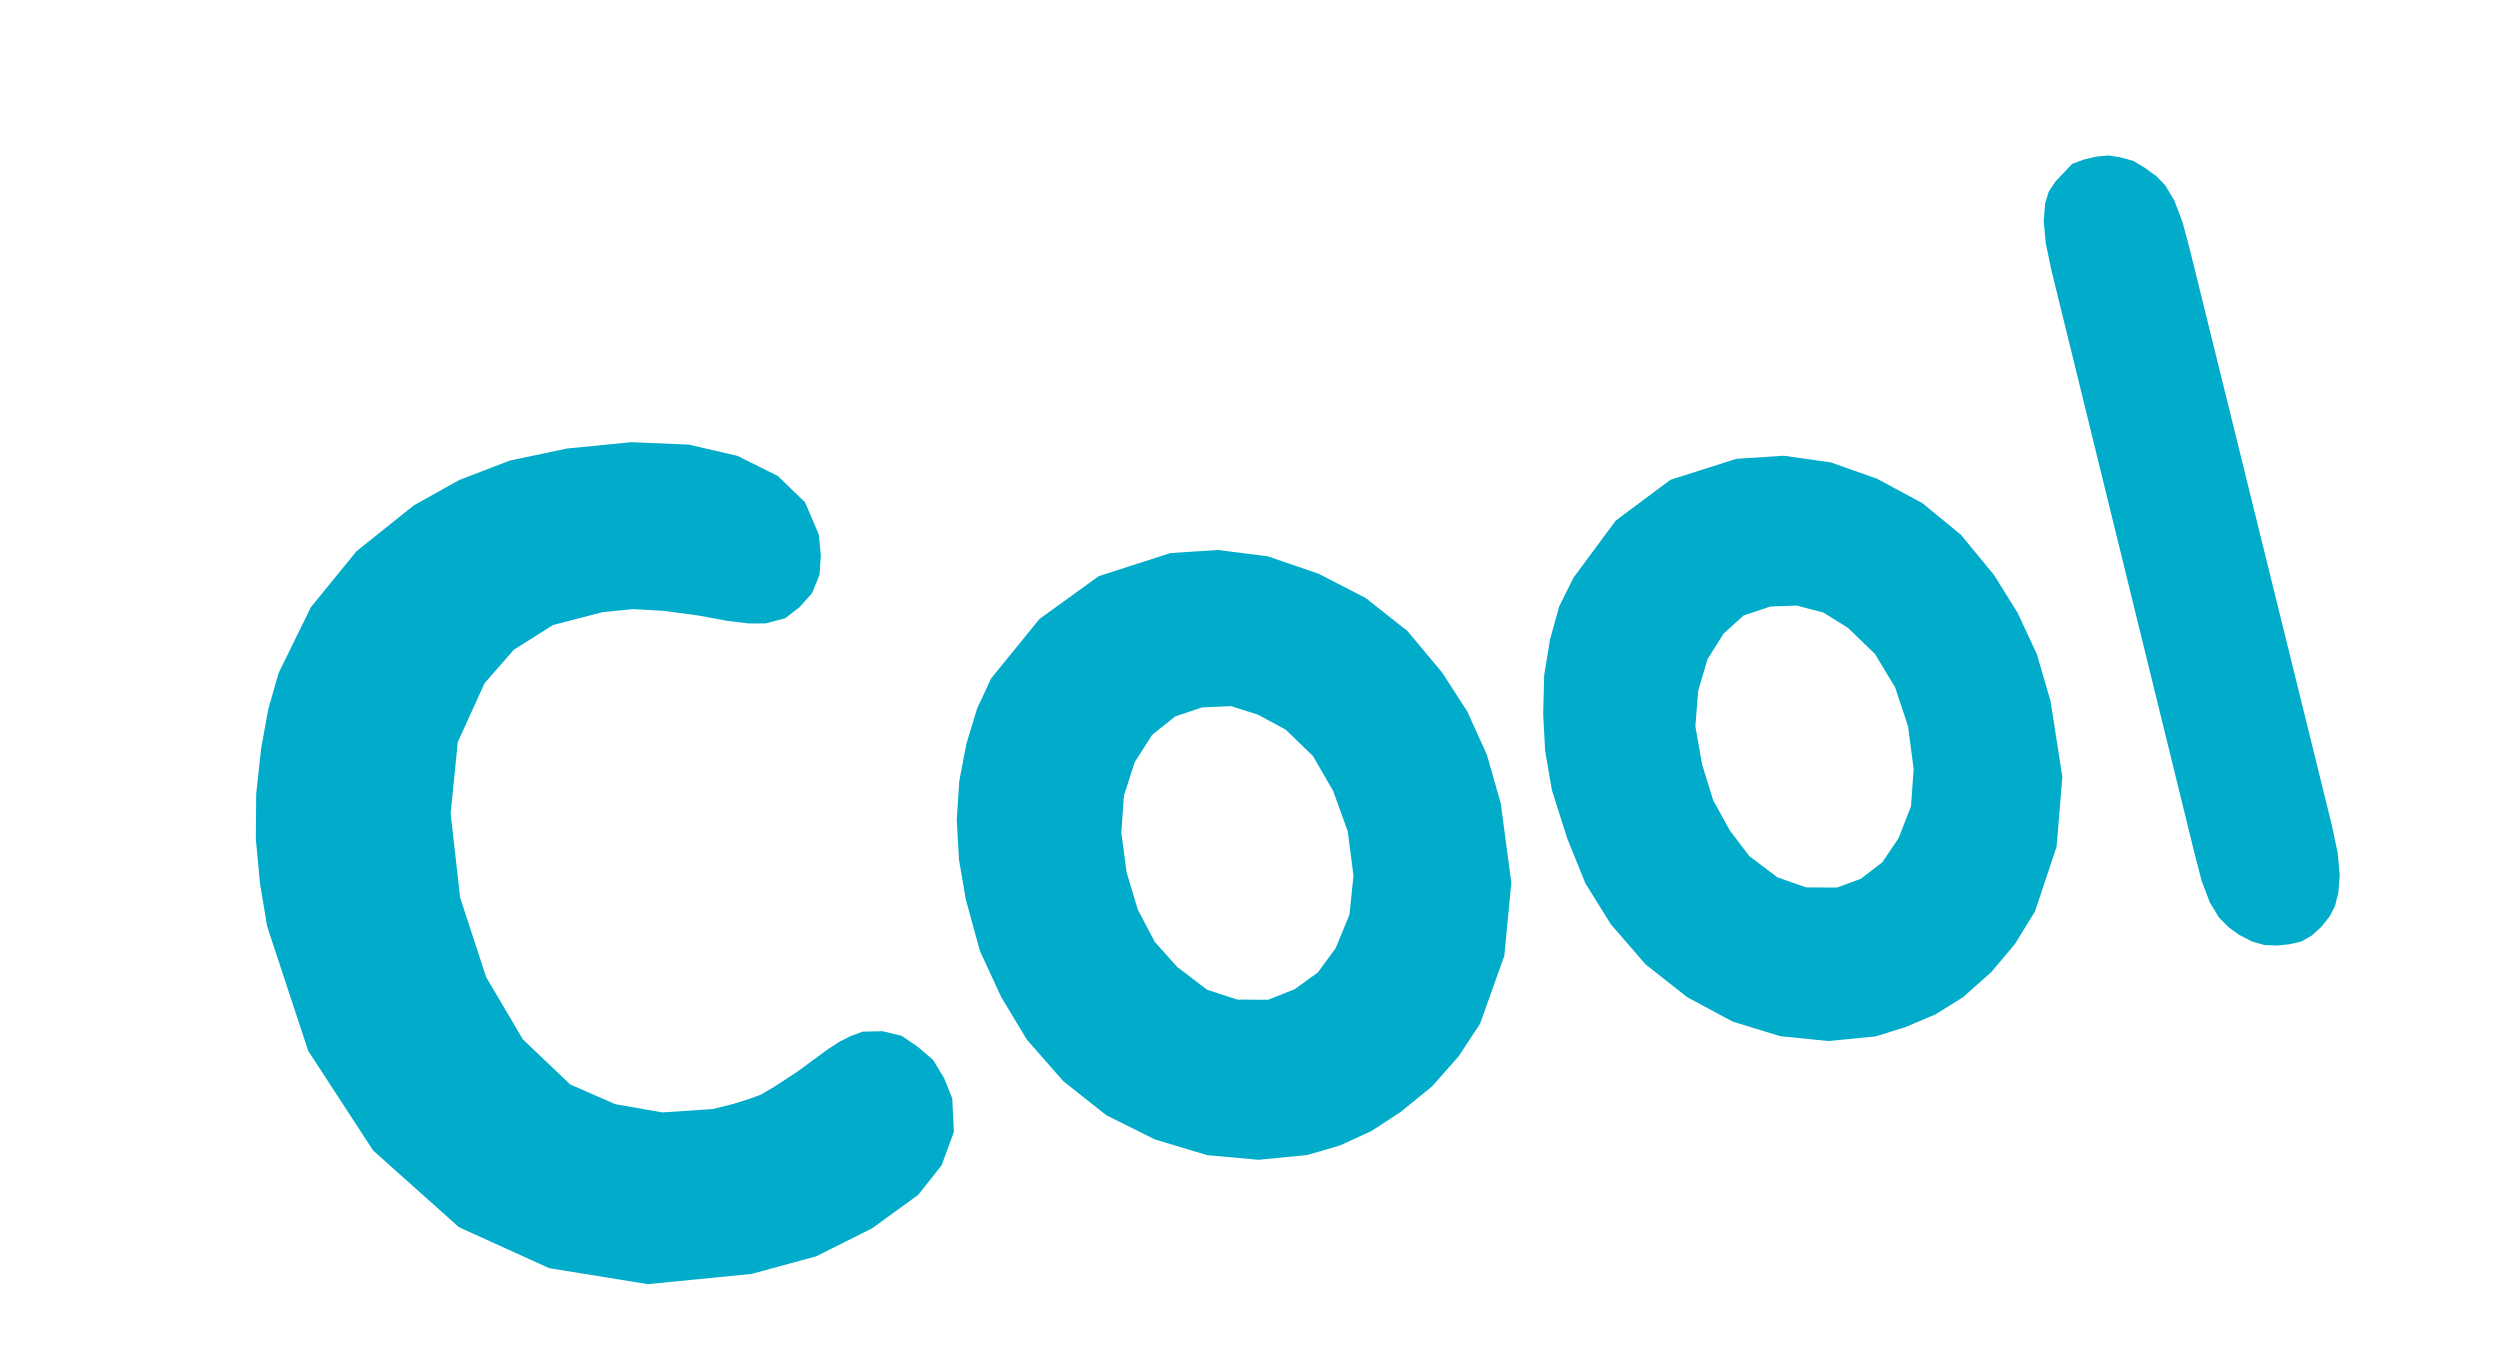
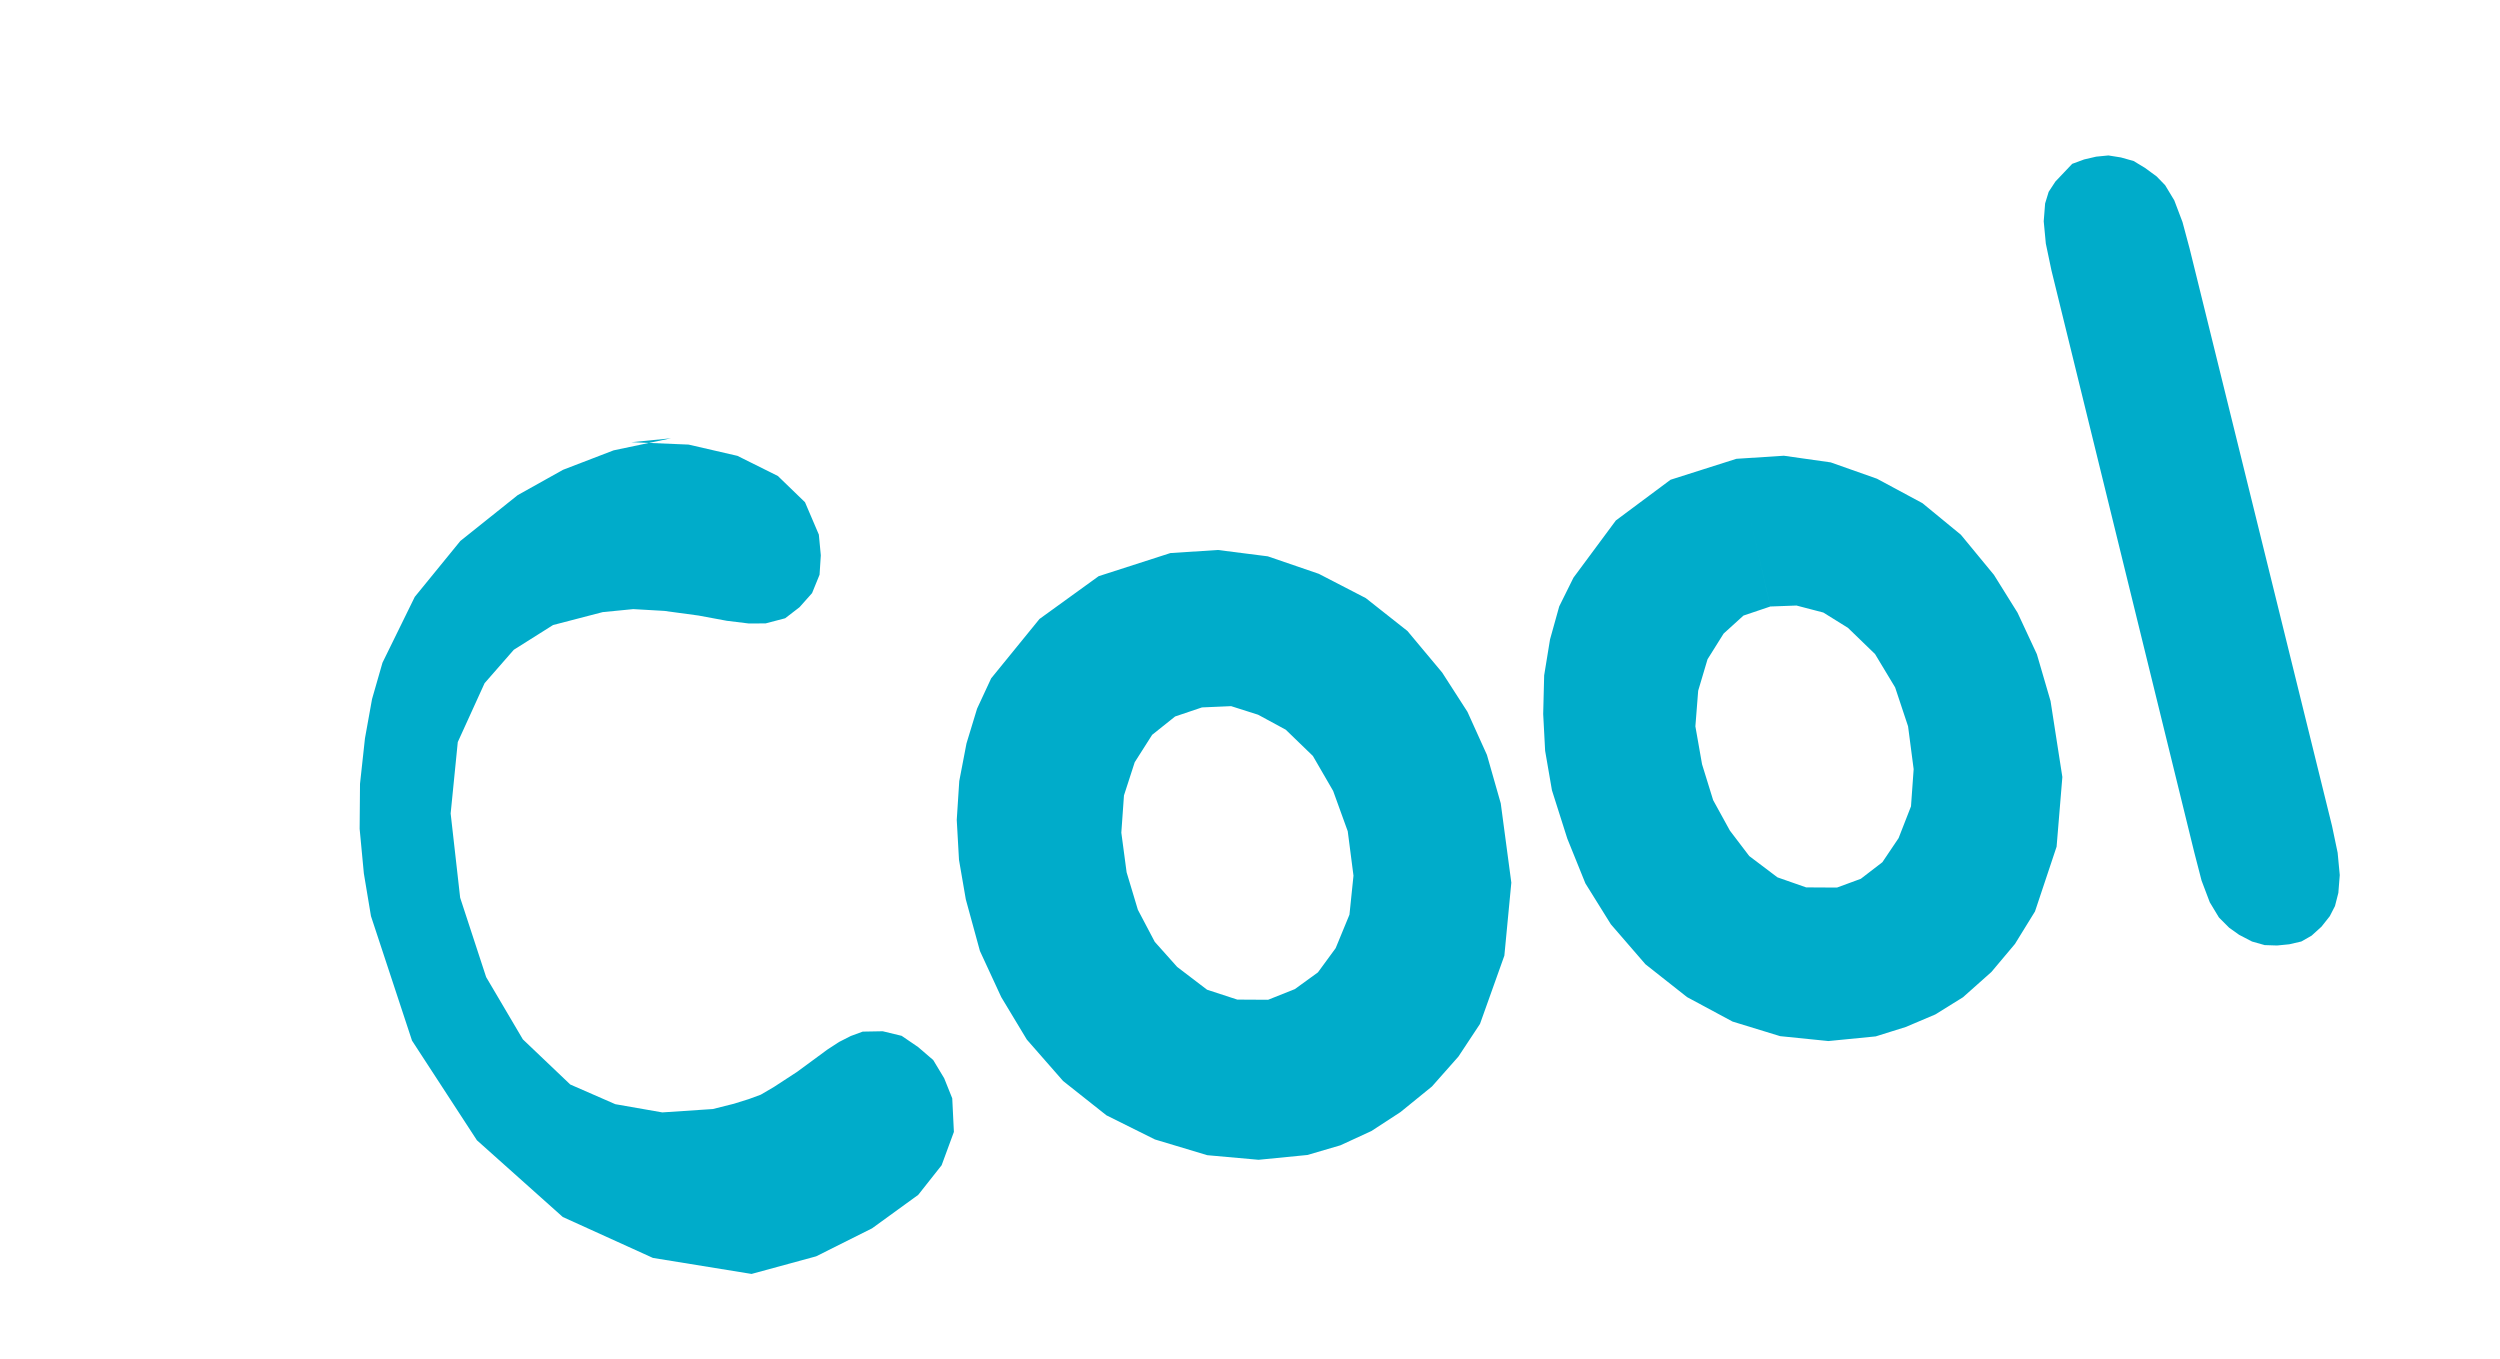
<svg xmlns="http://www.w3.org/2000/svg" viewBox="0 0 230 125" version="1.0">
  <defs>
    <filter id="a" color-interpolation-filters="sRGB">
      <feGaussianBlur stdDeviation="4" result="result8" />
      <feOffset result="result11" dx="4" dy="4" />
      <feComposite operator="in" in="SourceGraphic" in2="result11" result="result6" />
      <feFlood flood-color="#000" result="result10" />
      <feBlend result="result12" in="result6" in2="result10" />
      <feComposite operator="in" in2="SourceGraphic" result="result2" />
    </filter>
  </defs>
-   <path filter="url(#a)" d="M56.841 21.523l5.219.72 4.372 1.442 3.526 2.163 2.257 2.595.987 3.027v1.874l-.282 1.73-.846 1.585-1.27 1.154-1.41.865-1.834.288-1.551-.144-1.975-.433-2.539-.72-3.103-.721-2.82-.433H52.75l-4.655.721-3.808 1.874-2.962 2.74-2.962 5.045-1.27 6.343.142 7.64 1.692 7.352 2.821 5.91 3.95 4.47 3.949 2.162 4.231 1.153 4.654.144 1.975-.288 1.41-.288 1.129-.289 1.27-.576 2.256-1.154 2.962-1.73 1.128-.576 1.128-.433 1.129-.288 1.833.144 1.693.577 1.41 1.153 1.27 1.298.846 1.73.564 1.874-.14 3.027-1.411 2.883-2.398 2.45-4.513 2.596-5.36 2.018-6.065 1.009h-9.59l-8.887-2.307-7.898-4.469-7.193-7.64-5.078-9.514-2.68-11.533-.282-3.893v-4.036l.423-4.036.847-4.037.987-3.46 1.27-3.171 3.525-5.622 4.655-4.613 5.642-3.604 4.372-1.874 4.795-1.298 5.36-.576zm49.929 28.832l-2.539.577-2.256 1.441-1.834 2.307-1.27 2.883-.564 3.316.141 3.604.706 3.46 1.269 3.027 1.834 2.45 2.538 2.307 2.68 1.153 2.821.288 2.539-.72 2.257-1.298 1.833-2.018 1.552-2.883.705-3.46-.141-4.036-.987-3.748-1.552-3.316-2.257-2.595-2.397-1.586-2.398-1.009-2.68-.144-1.551-14.127 4.372.144 4.513 1.01 4.514 2.018 4.09 2.594 3.526 3.316 2.821 4.036 1.975 3.749 1.41 4.036.846 4.469.282 7.208-1.269 6.487-2.82 5.91-2.258 2.74-2.68 2.45-3.102 2.018-2.821 1.442-2.962 1.009-3.103.577h-4.514l-4.654-.865-4.654-1.874-4.232-2.595-3.667-3.46-2.962-4.036-1.974-4.037-1.552-4.324-.846-4.758-.282-3.604.14-3.604.565-3.46.987-3.315 1.27-3.027 1.551-2.595 4.937-4.901 5.783-3.316 6.77-1.442zm52.891-4.036l-2.539.576-1.974 1.442-1.693 2.162-1.128 2.74-.564 3.17.282 3.46.705 3.316 1.27 2.883 1.55 2.451 2.398 2.162 2.54 1.154 2.82.288 2.257-.577 2.116-1.297 1.692-2.018 1.41-2.74.565-3.315-.141-3.892-.847-3.604-1.551-3.172-2.257-2.594-2.116-1.586-2.397-.865-2.398-.144-1.834-13.551 4.373.144 4.231 1.01 4.09 1.873 3.95 2.595 3.244 3.171 2.68 3.893 1.833 3.604 1.41 3.892.847 4.325.423 6.92-1.129 6.198-2.538 5.622-2.116 2.74-2.398 2.306-2.82 2.018-2.68 1.297-2.821.865-2.821.577h-4.373l-4.372-.865-4.231-1.73-3.95-2.595-3.526-3.315-2.82-3.893-1.975-3.892-1.27-4.18-.987-4.47-.282-3.603.141-3.316.423-3.46.847-3.171 1.128-2.883 1.551-2.451 4.373-4.757 5.36-3.172 6.205-1.297zm49.506 24.65l.282 2.451v2.018l-.282 1.586-.423 1.154-.564.864-.847.865-.987.721-.987.433-1.129.144h-1.128l-1.128-.144-1.129-.433-1.128-.72-.846-.721-.847-1.01-.705-1.441-.564-2.018-.423-2.595-8.04-53.483-.282-2.45V14.17l.282-1.586.424-1.009.705-.865.846-.72.846-.721 1.129-.289 1.128-.144h1.128l1.129.289 1.128.432.987.72.988.866.705.865.705 1.441.564 2.018.423 2.451z" fill="#00acca" transform="matrix(.996 -.098 .096 1.016 -4.964 20.713)" />
+   <path filter="url(#a)" d="M56.841 21.523l5.219.72 4.372 1.442 3.526 2.163 2.257 2.595.987 3.027v1.874l-.282 1.73-.846 1.585-1.27 1.154-1.41.865-1.834.288-1.551-.144-1.975-.433-2.539-.72-3.103-.721-2.82-.433H52.75l-4.655.721-3.808 1.874-2.962 2.74-2.962 5.045-1.27 6.343.142 7.64 1.692 7.352 2.821 5.91 3.95 4.47 3.949 2.162 4.231 1.153 4.654.144 1.975-.288 1.41-.288 1.129-.289 1.27-.576 2.256-1.154 2.962-1.73 1.128-.576 1.128-.433 1.129-.288 1.833.144 1.693.577 1.41 1.153 1.27 1.298.846 1.73.564 1.874-.14 3.027-1.411 2.883-2.398 2.45-4.513 2.596-5.36 2.018-6.065 1.009l-8.887-2.307-7.898-4.469-7.193-7.64-5.078-9.514-2.68-11.533-.282-3.893v-4.036l.423-4.036.847-4.037.987-3.46 1.27-3.171 3.525-5.622 4.655-4.613 5.642-3.604 4.372-1.874 4.795-1.298 5.36-.576zm49.929 28.832l-2.539.577-2.256 1.441-1.834 2.307-1.27 2.883-.564 3.316.141 3.604.706 3.46 1.269 3.027 1.834 2.45 2.538 2.307 2.68 1.153 2.821.288 2.539-.72 2.257-1.298 1.833-2.018 1.552-2.883.705-3.46-.141-4.036-.987-3.748-1.552-3.316-2.257-2.595-2.397-1.586-2.398-1.009-2.68-.144-1.551-14.127 4.372.144 4.513 1.01 4.514 2.018 4.09 2.594 3.526 3.316 2.821 4.036 1.975 3.749 1.41 4.036.846 4.469.282 7.208-1.269 6.487-2.82 5.91-2.258 2.74-2.68 2.45-3.102 2.018-2.821 1.442-2.962 1.009-3.103.577h-4.514l-4.654-.865-4.654-1.874-4.232-2.595-3.667-3.46-2.962-4.036-1.974-4.037-1.552-4.324-.846-4.758-.282-3.604.14-3.604.565-3.46.987-3.315 1.27-3.027 1.551-2.595 4.937-4.901 5.783-3.316 6.77-1.442zm52.891-4.036l-2.539.576-1.974 1.442-1.693 2.162-1.128 2.74-.564 3.17.282 3.46.705 3.316 1.27 2.883 1.55 2.451 2.398 2.162 2.54 1.154 2.82.288 2.257-.577 2.116-1.297 1.692-2.018 1.41-2.74.565-3.315-.141-3.892-.847-3.604-1.551-3.172-2.257-2.594-2.116-1.586-2.397-.865-2.398-.144-1.834-13.551 4.373.144 4.231 1.01 4.09 1.873 3.95 2.595 3.244 3.171 2.68 3.893 1.833 3.604 1.41 3.892.847 4.325.423 6.92-1.129 6.198-2.538 5.622-2.116 2.74-2.398 2.306-2.82 2.018-2.68 1.297-2.821.865-2.821.577h-4.373l-4.372-.865-4.231-1.73-3.95-2.595-3.526-3.315-2.82-3.893-1.975-3.892-1.27-4.18-.987-4.47-.282-3.603.141-3.316.423-3.46.847-3.171 1.128-2.883 1.551-2.451 4.373-4.757 5.36-3.172 6.205-1.297zm49.506 24.65l.282 2.451v2.018l-.282 1.586-.423 1.154-.564.864-.847.865-.987.721-.987.433-1.129.144h-1.128l-1.128-.144-1.129-.433-1.128-.72-.846-.721-.847-1.01-.705-1.441-.564-2.018-.423-2.595-8.04-53.483-.282-2.45V14.17l.282-1.586.424-1.009.705-.865.846-.72.846-.721 1.129-.289 1.128-.144h1.128l1.129.289 1.128.432.987.72.988.866.705.865.705 1.441.564 2.018.423 2.451z" fill="#00acca" transform="matrix(.996 -.098 .096 1.016 -4.964 20.713)" />
</svg>